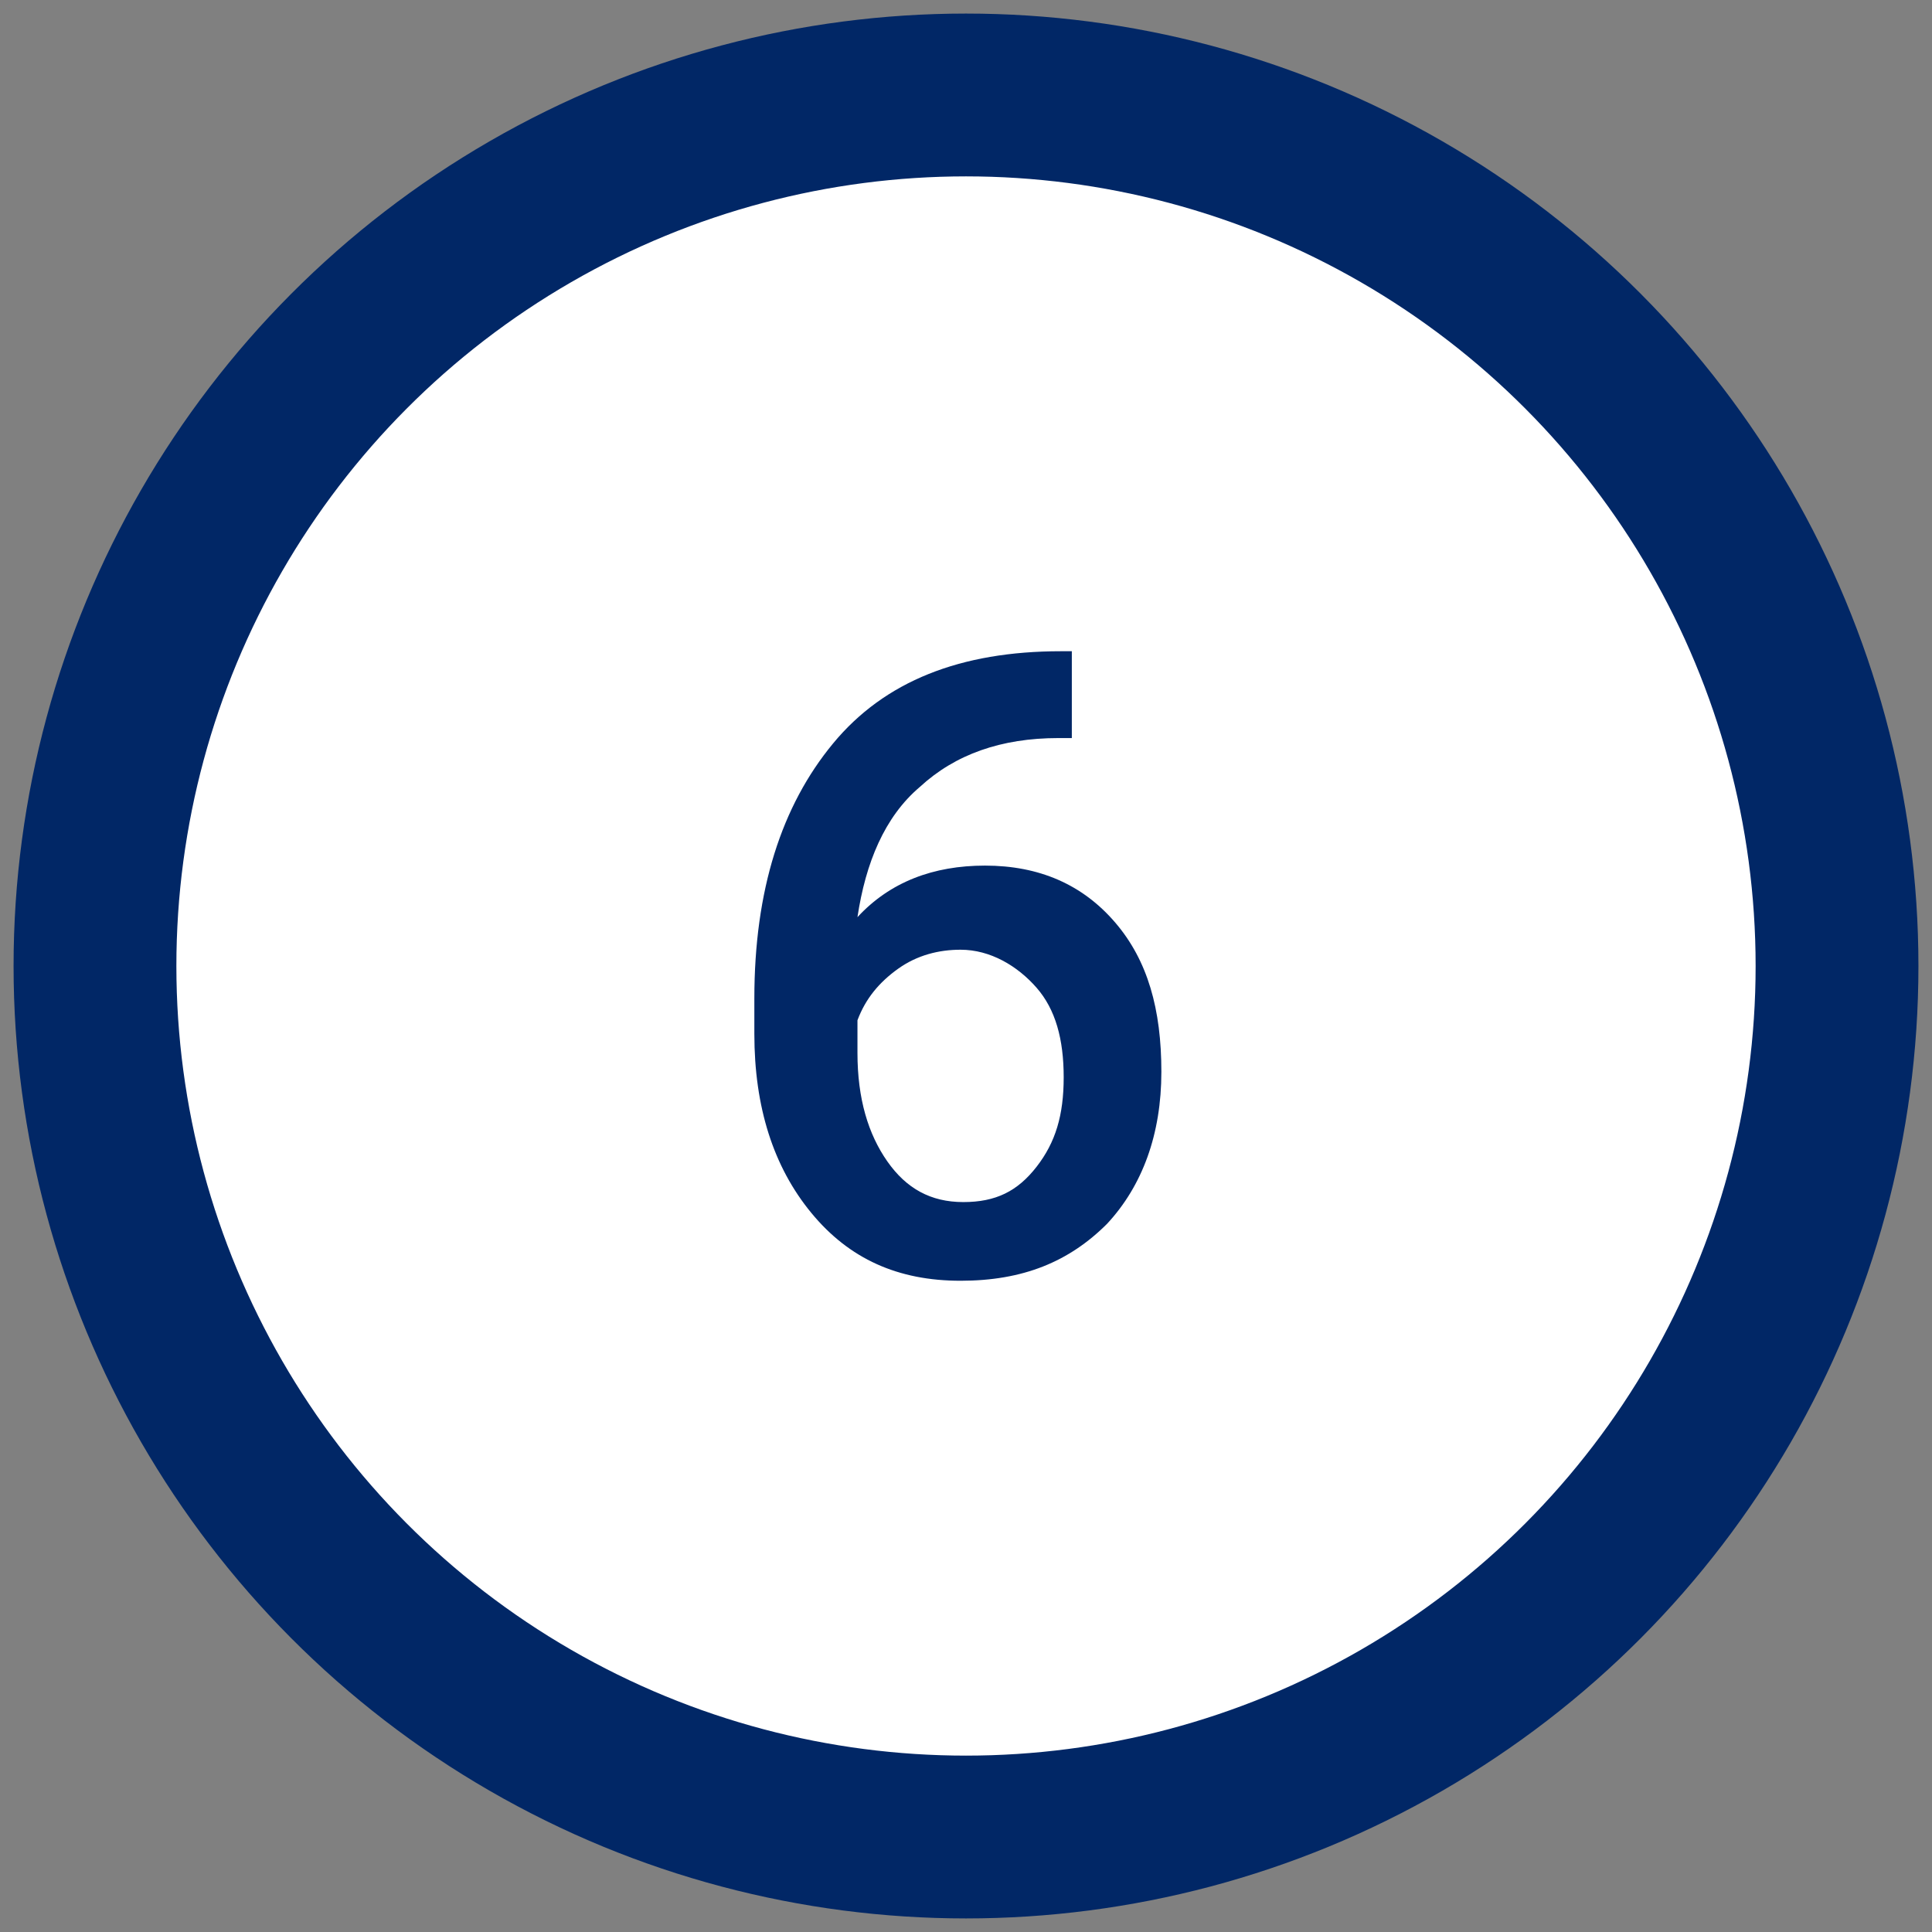
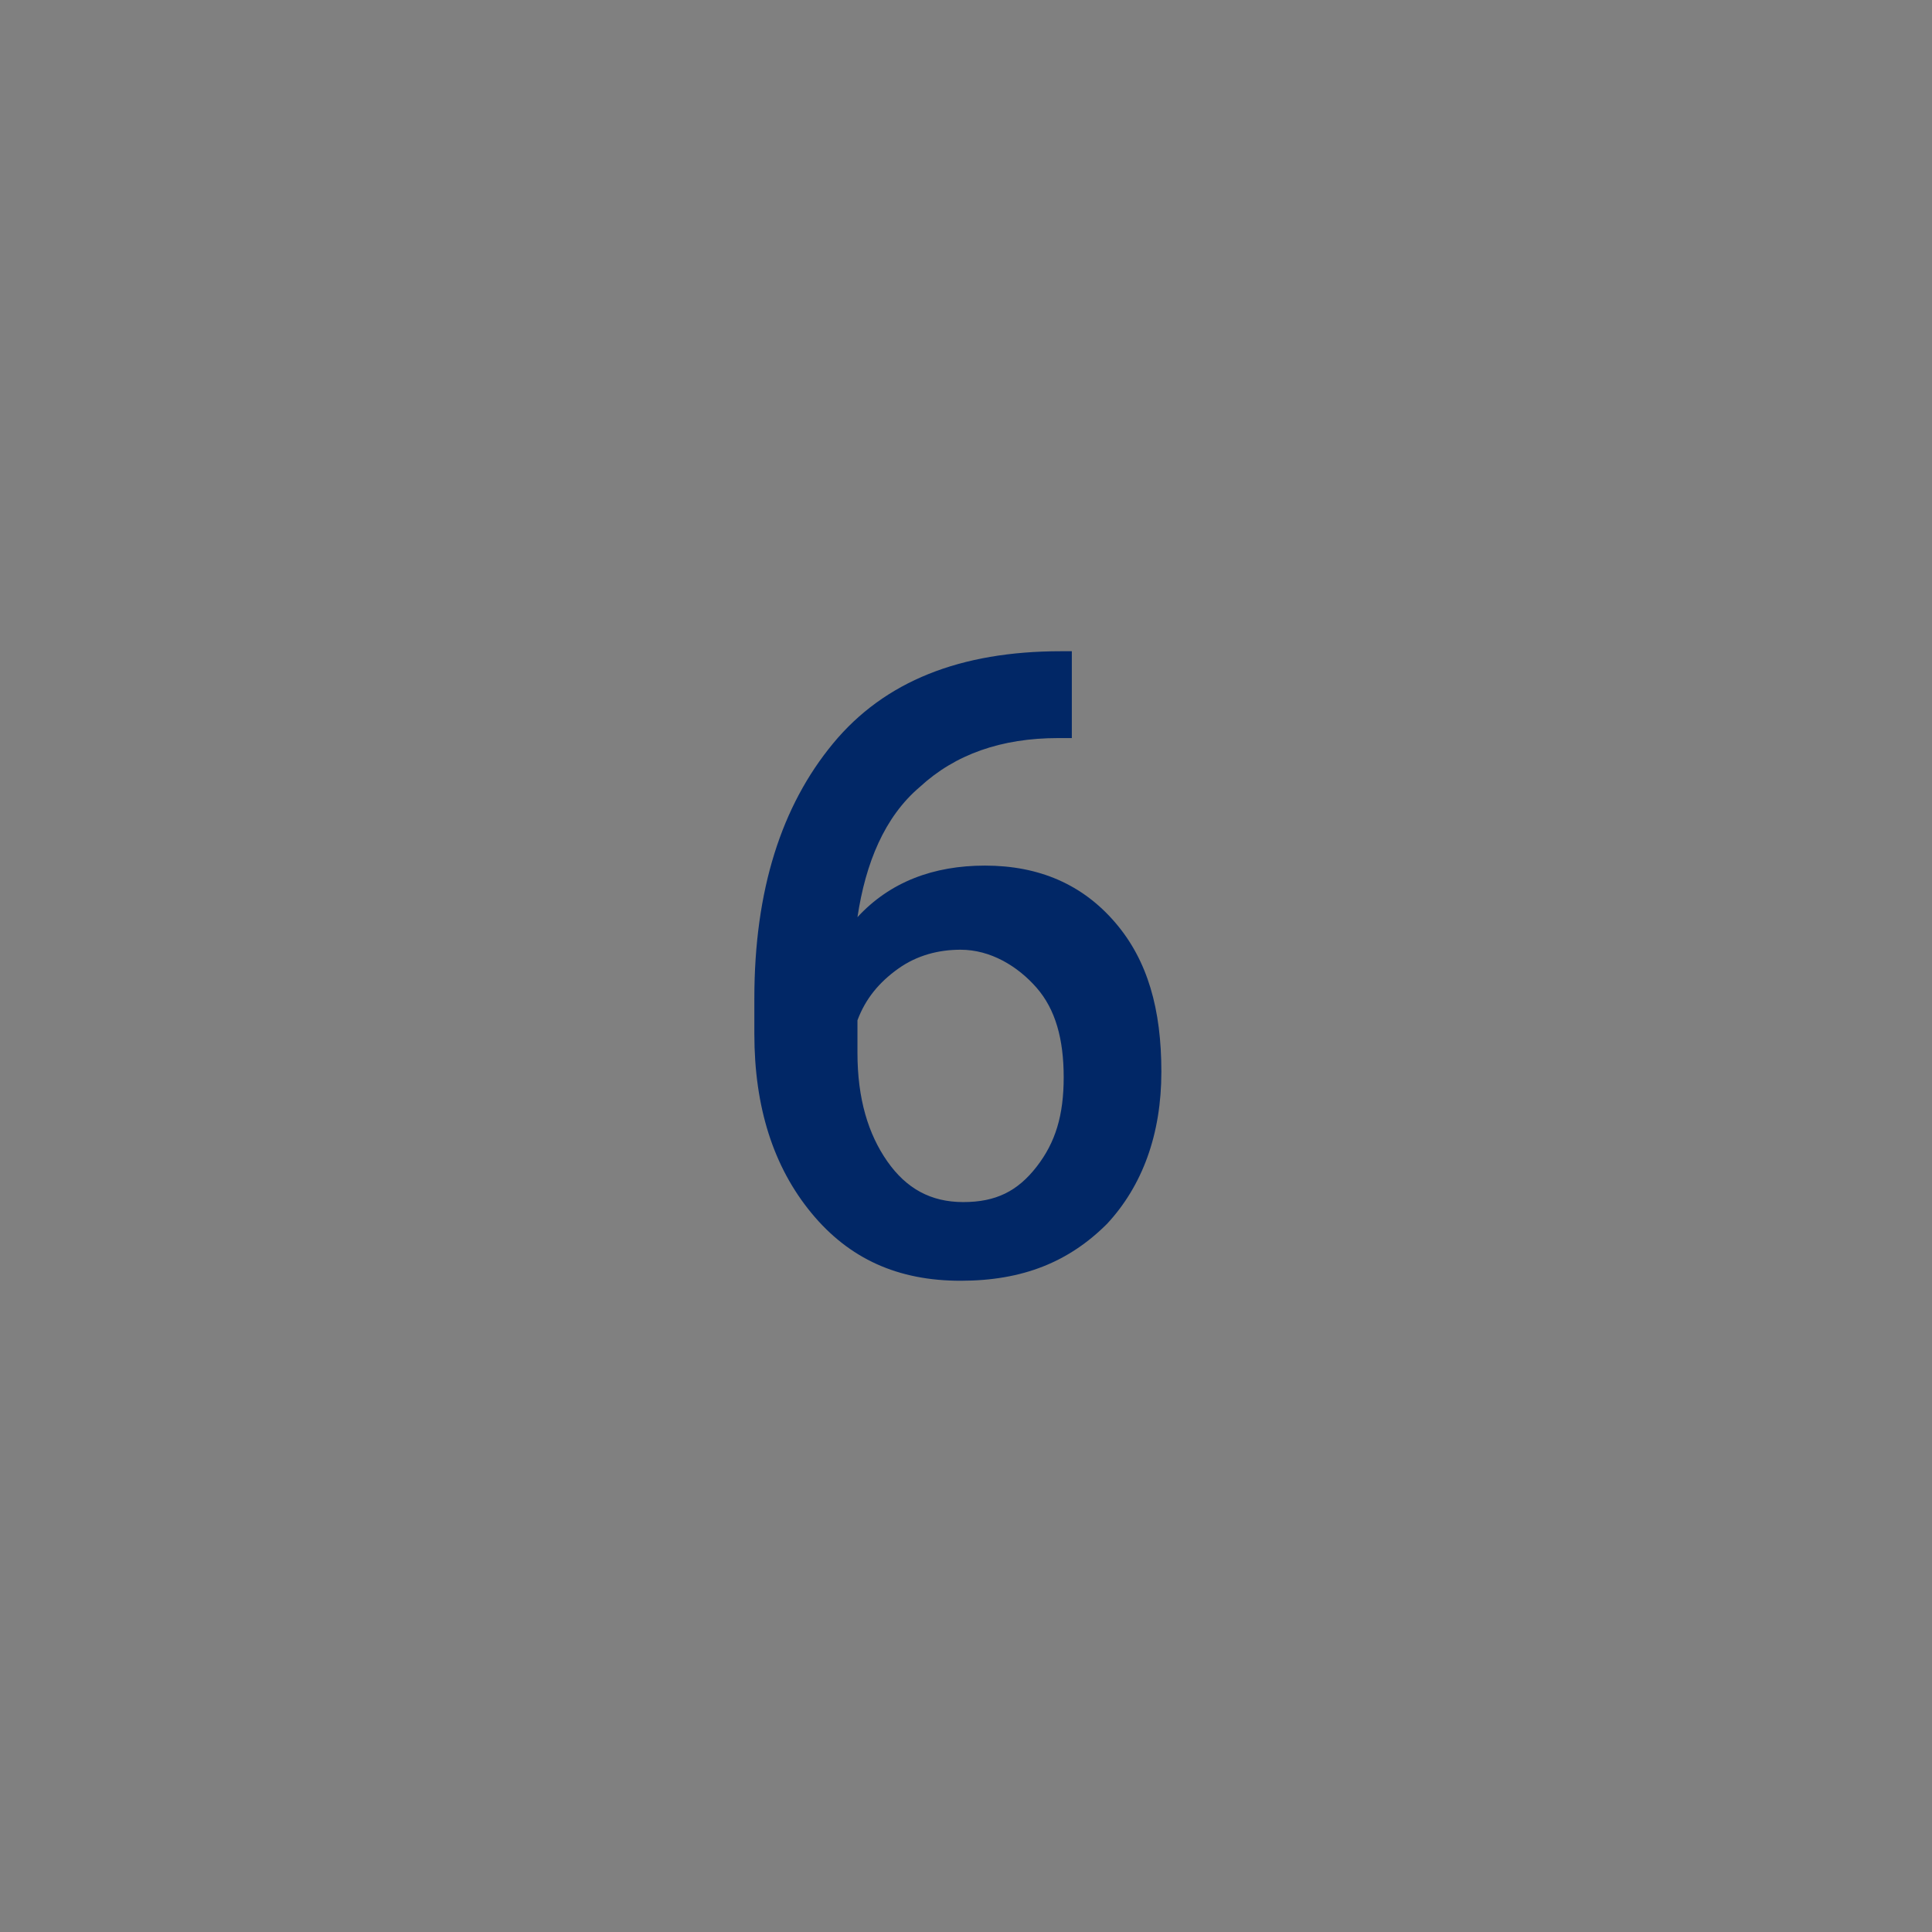
<svg xmlns="http://www.w3.org/2000/svg" version="1.1" id="レイヤー_1" x="0px" y="0px" viewBox="0 0 71.2 71.2" style="enable-background:new 0 0 71.2 71.2;" xml:space="preserve">
  <rect x="0" y="0" width="71.2" height="71.2" fill="#808080" stroke="none" />
  <style type="text/css">
	.st0{fill:#FFFFFF;stroke:#012766;stroke-width:6;stroke-miterlimit:10;}
	.st1{clip-path:url(#SVGID_2_);}
	.st2{opacity:0.4;clip-path:url(#SVGID_2_);fill:#012766;}
	.st3{fill:#FFFFFF;}
	.st4{fill:#030914;}
	.st5{fill:#172A84;}
	.st6{clip-path:url(#SVGID_4_);}
	.st7{opacity:0.47;clip-path:url(#SVGID_4_);fill:#D8D9D9;}
	.st8{fill:#012766;}
	.st9{opacity:0.2;clip-path:url(#SVGID_6_);fill:#012766;}
	.st10{fill:#012766;stroke:#FFFFFF;stroke-miterlimit:10;}
	.st11{clip-path:url(#SVGID_8_);fill:#EBEBEB;}
	.st12{clip-path:url(#SVGID_8_);}
	.st13{opacity:0.2;clip-path:url(#SVGID_10_);fill:#231815;}
	.st14{opacity:0.2;clip-path:url(#SVGID_10_);fill:#012766;}
	.st15{opacity:0.2;clip-path:url(#SVGID_14_);fill:#012766;}
	.st16{opacity:0.2;clip-path:url(#SVGID_16_);fill:#012766;}
	.st17{fill:none;stroke:#012766;stroke-miterlimit:10;}
	.st18{fill:none;stroke:#012766;stroke-miterlimit:10;stroke-dasharray:3.009,2.006;}
	.st19{fill:none;stroke:#012766;stroke-miterlimit:10;stroke-dasharray:2.983,1.988;}
	.st20{opacity:0.3;fill:#012766;}
	.st21{fill:#012766;stroke:#012766;stroke-width:3;stroke-miterlimit:10;}
</style>
-   <circle class="st0" cx="35.6" cy="35.6" r="32.1" />
  <g>
    <g>
-       <path class="st8" d="M39.5,24.1v3.1H39c-2.1,0-3.8,0.6-5.1,1.8c-1.3,1.1-2,2.8-2.3,4.8c1.2-1.3,2.8-1.9,4.7-1.9    c2,0,3.6,0.7,4.8,2.1s1.7,3.2,1.7,5.5c0,2.3-0.7,4.2-2,5.6c-1.4,1.4-3.1,2.1-5.4,2.1c-2.3,0-4.1-0.8-5.5-2.5    c-1.4-1.7-2.1-3.9-2.1-6.6v-1.3c0-4,1-7.1,2.9-9.4s4.7-3.4,8.4-3.4H39.5z M35.4,35c-0.8,0-1.6,0.2-2.3,0.7s-1.2,1.1-1.5,1.9v1.2    c0,1.7,0.4,3,1.1,4c0.7,1,1.6,1.5,2.8,1.5s2-0.4,2.7-1.3s1-1.9,1-3.3s-0.3-2.5-1-3.3S36.5,35,35.4,35z" />
+       <path class="st8" d="M39.5,24.1v3.1H39c-2.1,0-3.8,0.6-5.1,1.8c-1.3,1.1-2,2.8-2.3,4.8c1.2-1.3,2.8-1.9,4.7-1.9    c2,0,3.6,0.7,4.8,2.1s1.7,3.2,1.7,5.5c0,2.3-0.7,4.2-2,5.6c-1.4,1.4-3.1,2.1-5.4,2.1c-2.3,0-4.1-0.8-5.5-2.5    c-1.4-1.7-2.1-3.9-2.1-6.6v-1.3c0-4,1-7.1,2.9-9.4s4.7-3.4,8.4-3.4H39.5z M35.4,35c-0.8,0-1.6,0.2-2.3,0.7s-1.2,1.1-1.5,1.9v1.2    c0,1.7,0.4,3,1.1,4c0.7,1,1.6,1.5,2.8,1.5s2-0.4,2.7-1.3s1-1.9,1-3.3s-0.3-2.5-1-3.3S36.5,35,35.4,35" />
    </g>
  </g>
</svg>